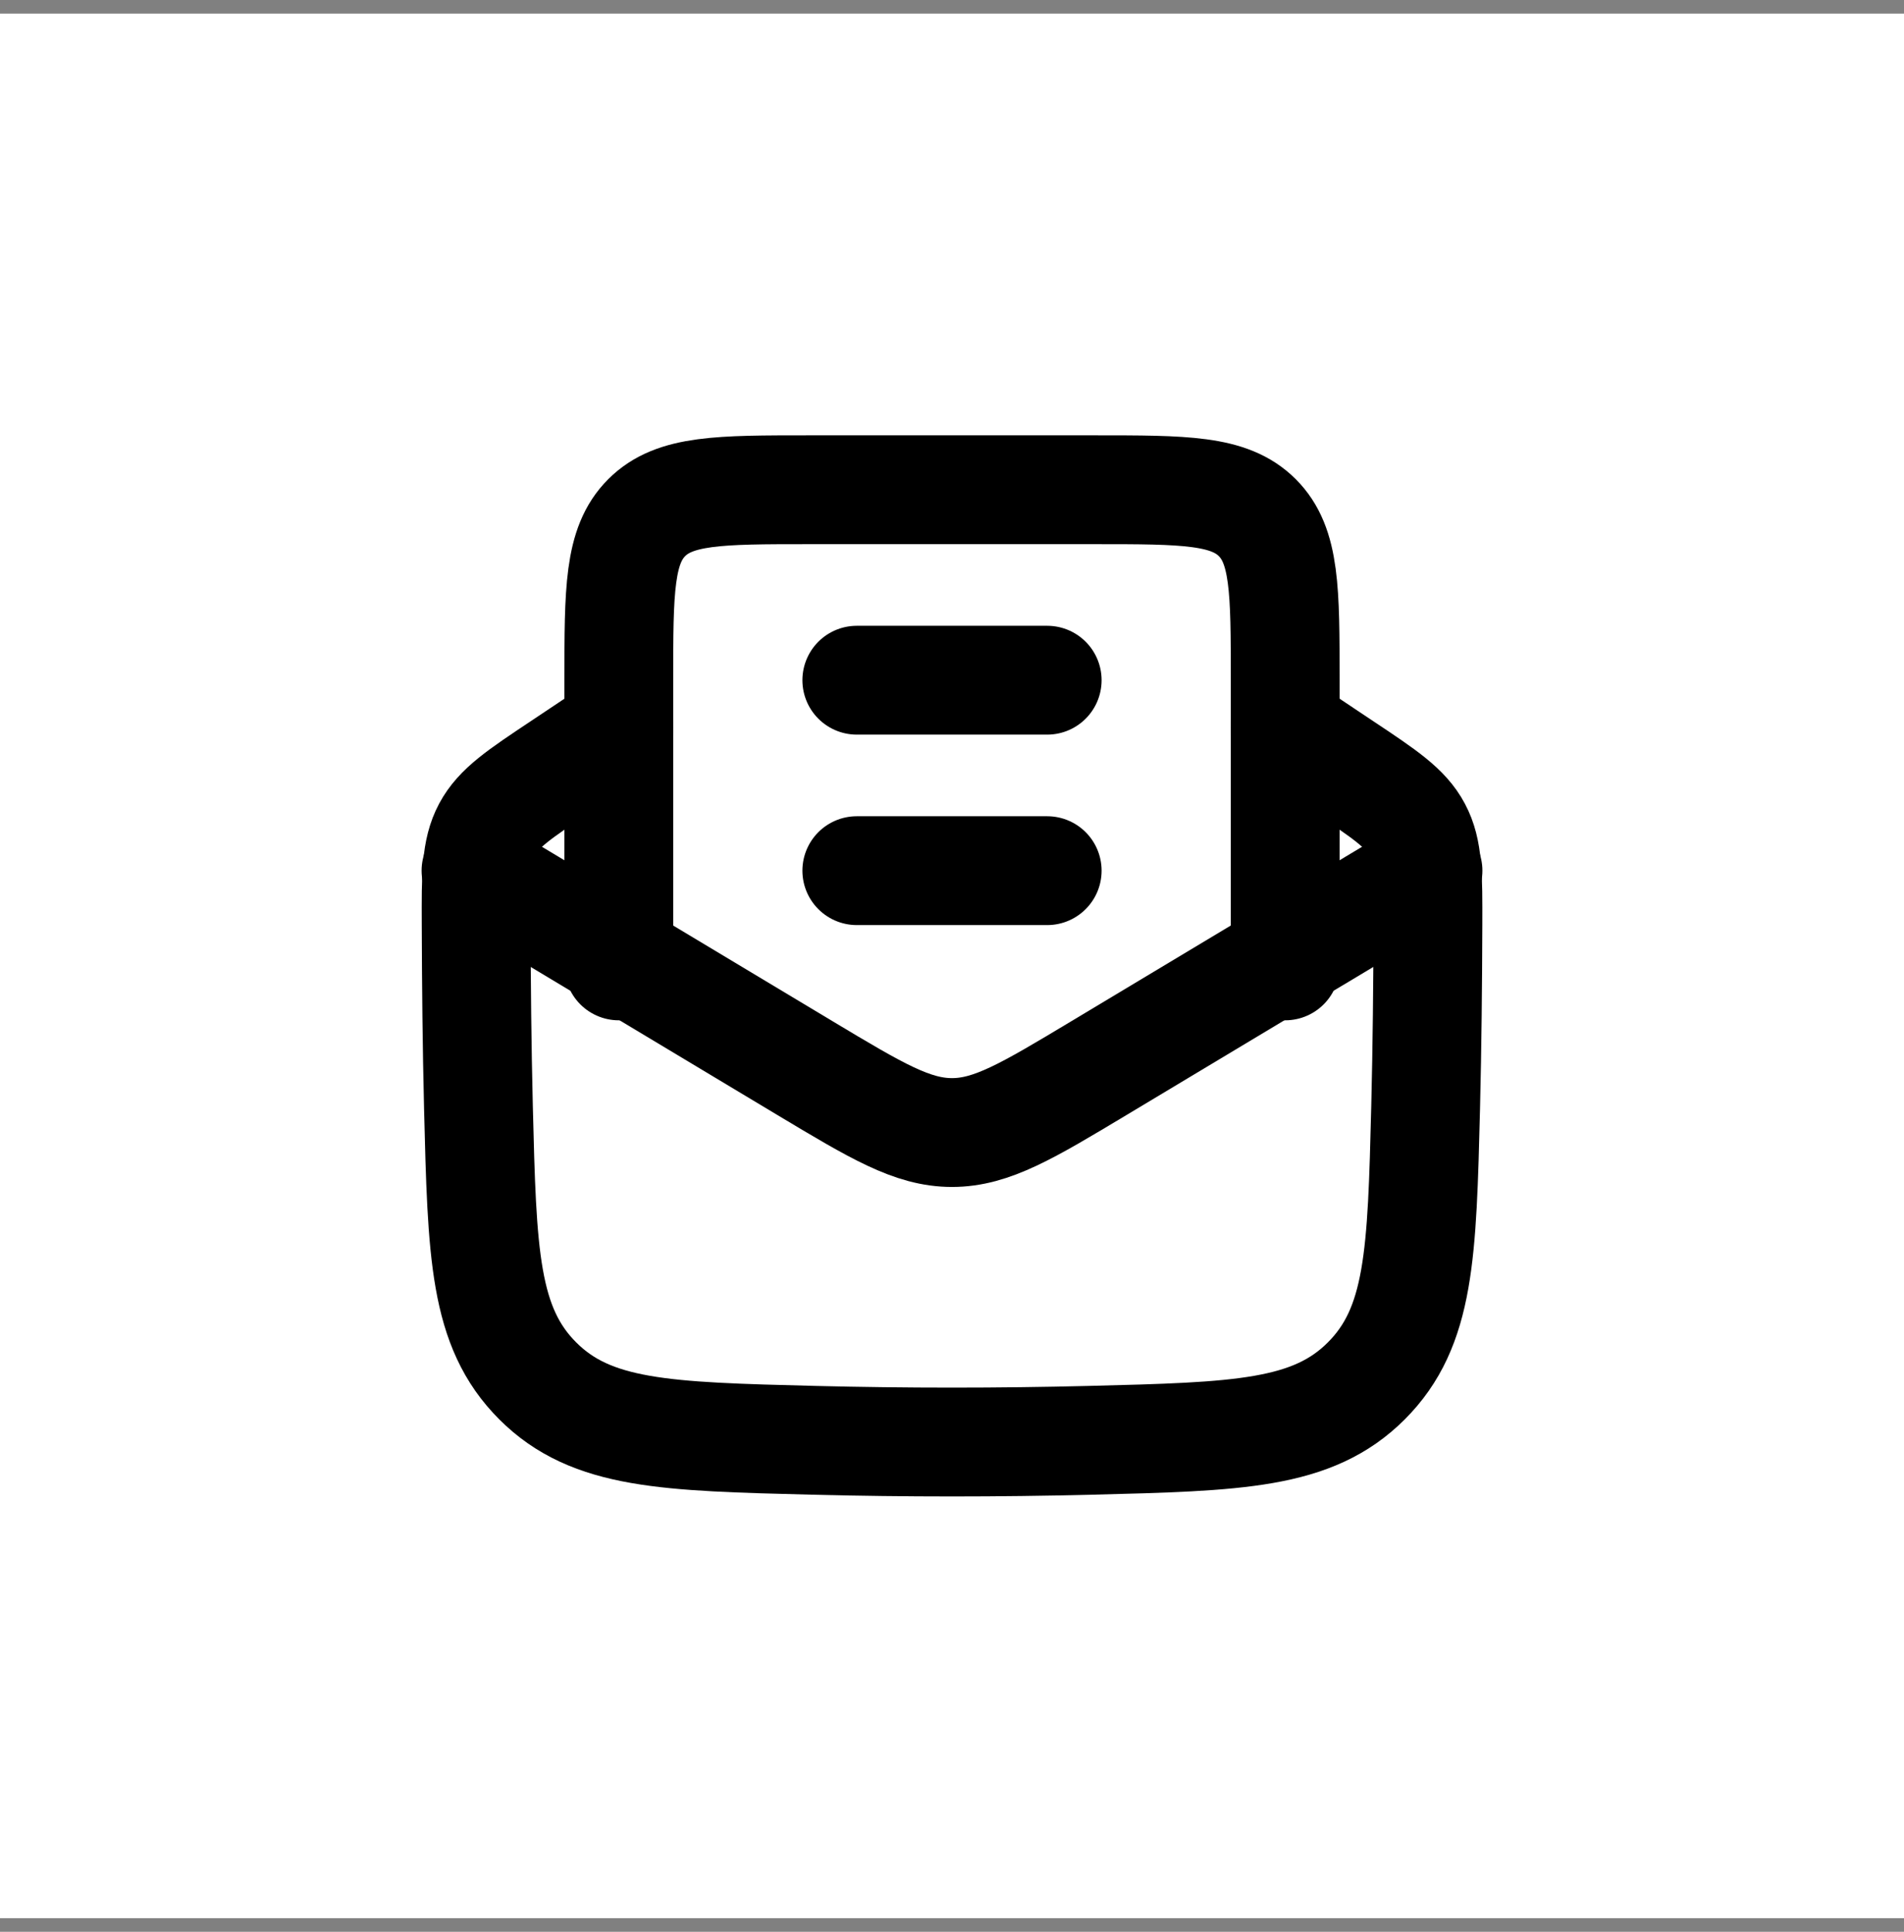
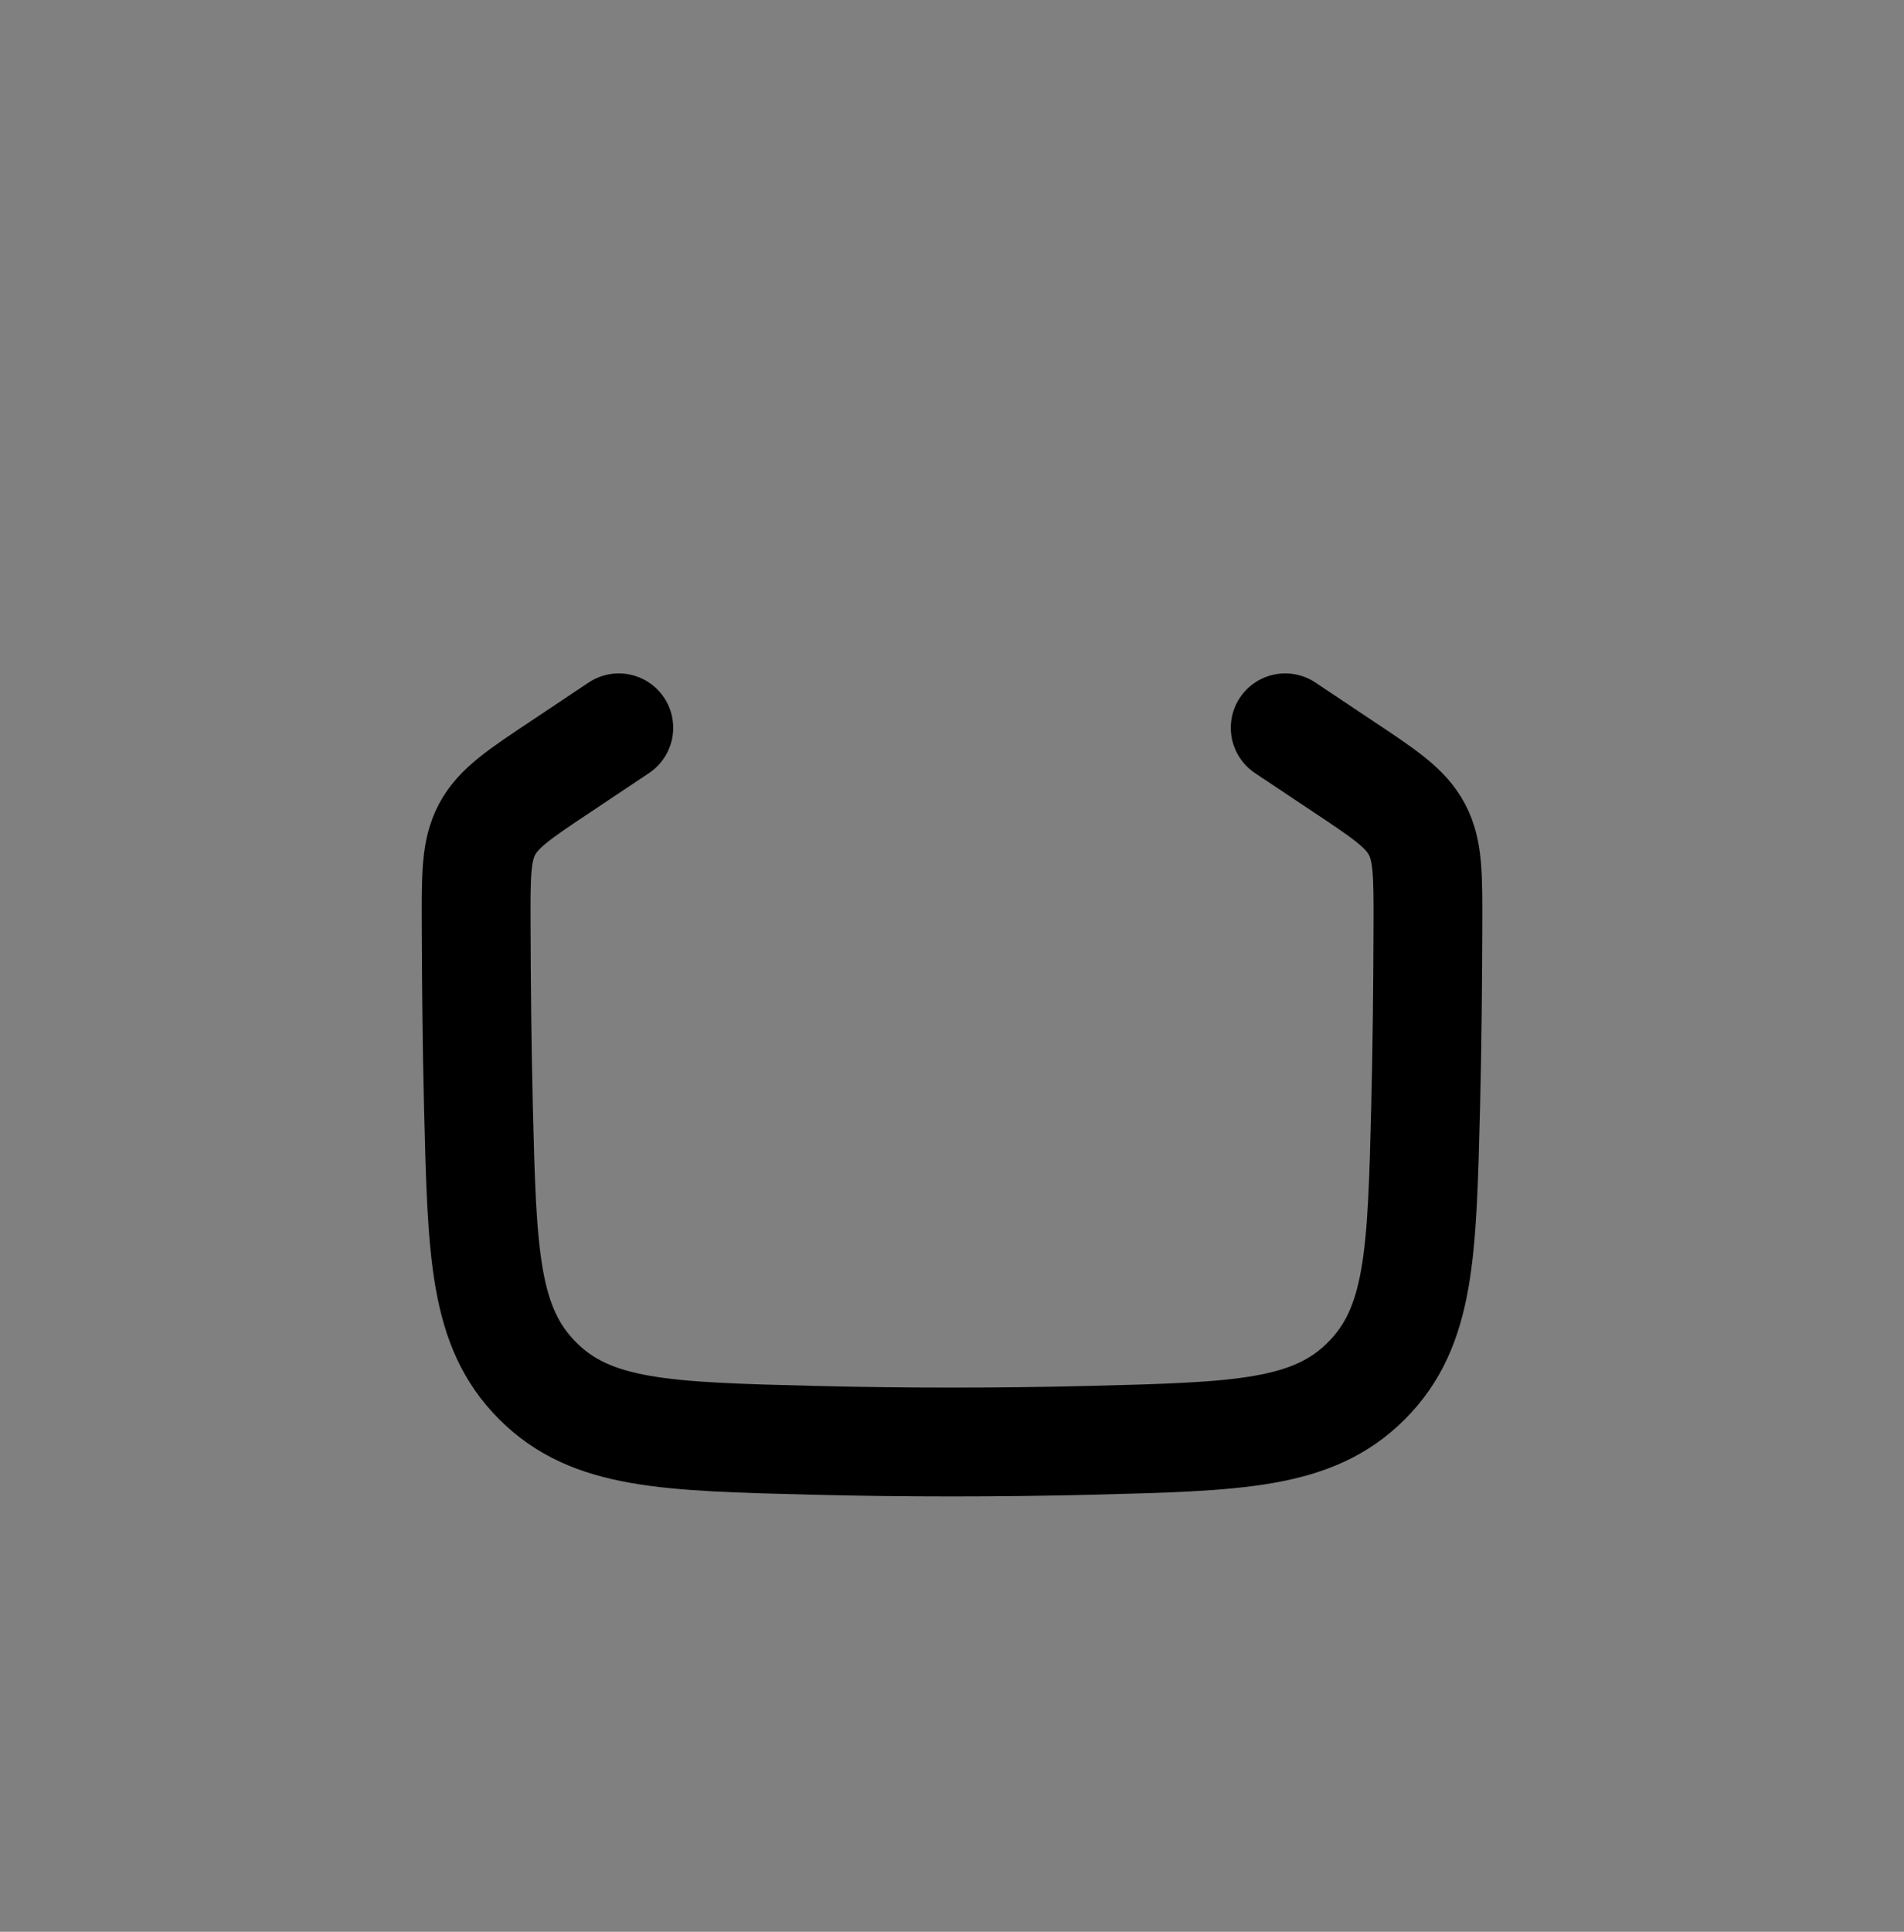
<svg xmlns="http://www.w3.org/2000/svg" width="70" height="71" viewBox="0 0 70 71" fill="none">
  <rect x="0" y="0" width="70" height="71" fill="#808080" stroke="none" />
-   <rect width="70" height="70" transform="translate(0 0.5)" fill="white" style="fill:white;fill-opacity:1;" />
  <path d="M22.75 26.75L20.619 28.173C19.089 29.191 18.325 29.701 17.91 30.477C17.495 31.256 17.499 32.17 17.506 33.995C17.513 36.197 17.534 38.436 17.59 40.704C17.724 46.086 17.791 48.775 19.77 50.753C21.747 52.73 24.474 52.8 29.927 52.937C33.309 53.021 36.693 53.021 40.075 52.937C45.528 52.8 48.255 52.732 50.232 50.753C52.21 48.775 52.278 46.086 52.413 40.704C52.469 38.436 52.49 36.197 52.497 33.997C52.502 32.17 52.505 31.256 52.091 30.479C51.678 29.701 50.913 29.191 49.383 28.173L47.25 26.75" stroke="#96AC6D" style="stroke:#96AC6D;stroke:color(display-p3 0.588 0.674 0.427);stroke-opacity:1;" stroke-width="4" stroke-linecap="round" stroke-linejoin="round" />
-   <path d="M17.5 32L29.598 39.259C32.23 40.837 33.546 41.625 35 41.625C36.454 41.625 37.77 40.837 40.402 39.257L52.5 32" stroke="#96AC6D" style="stroke:#96AC6D;stroke:color(display-p3 0.588 0.674 0.427);stroke-opacity:1;" stroke-width="4" stroke-linecap="round" stroke-linejoin="round" />
-   <path d="M22.75 35.5V25C22.75 21.7 22.75 20.051 23.776 19.026C24.801 18 26.45 18 29.75 18H40.25C43.55 18 45.199 18 46.224 19.026C47.25 20.051 47.25 21.7 47.25 25V35.5M31.5 32H38.5M31.5 25H38.5" stroke="#96AC6D" style="stroke:#96AC6D;stroke:color(display-p3 0.588 0.674 0.427);stroke-opacity:1;" stroke-width="4" stroke-linecap="round" stroke-linejoin="round" />
</svg>